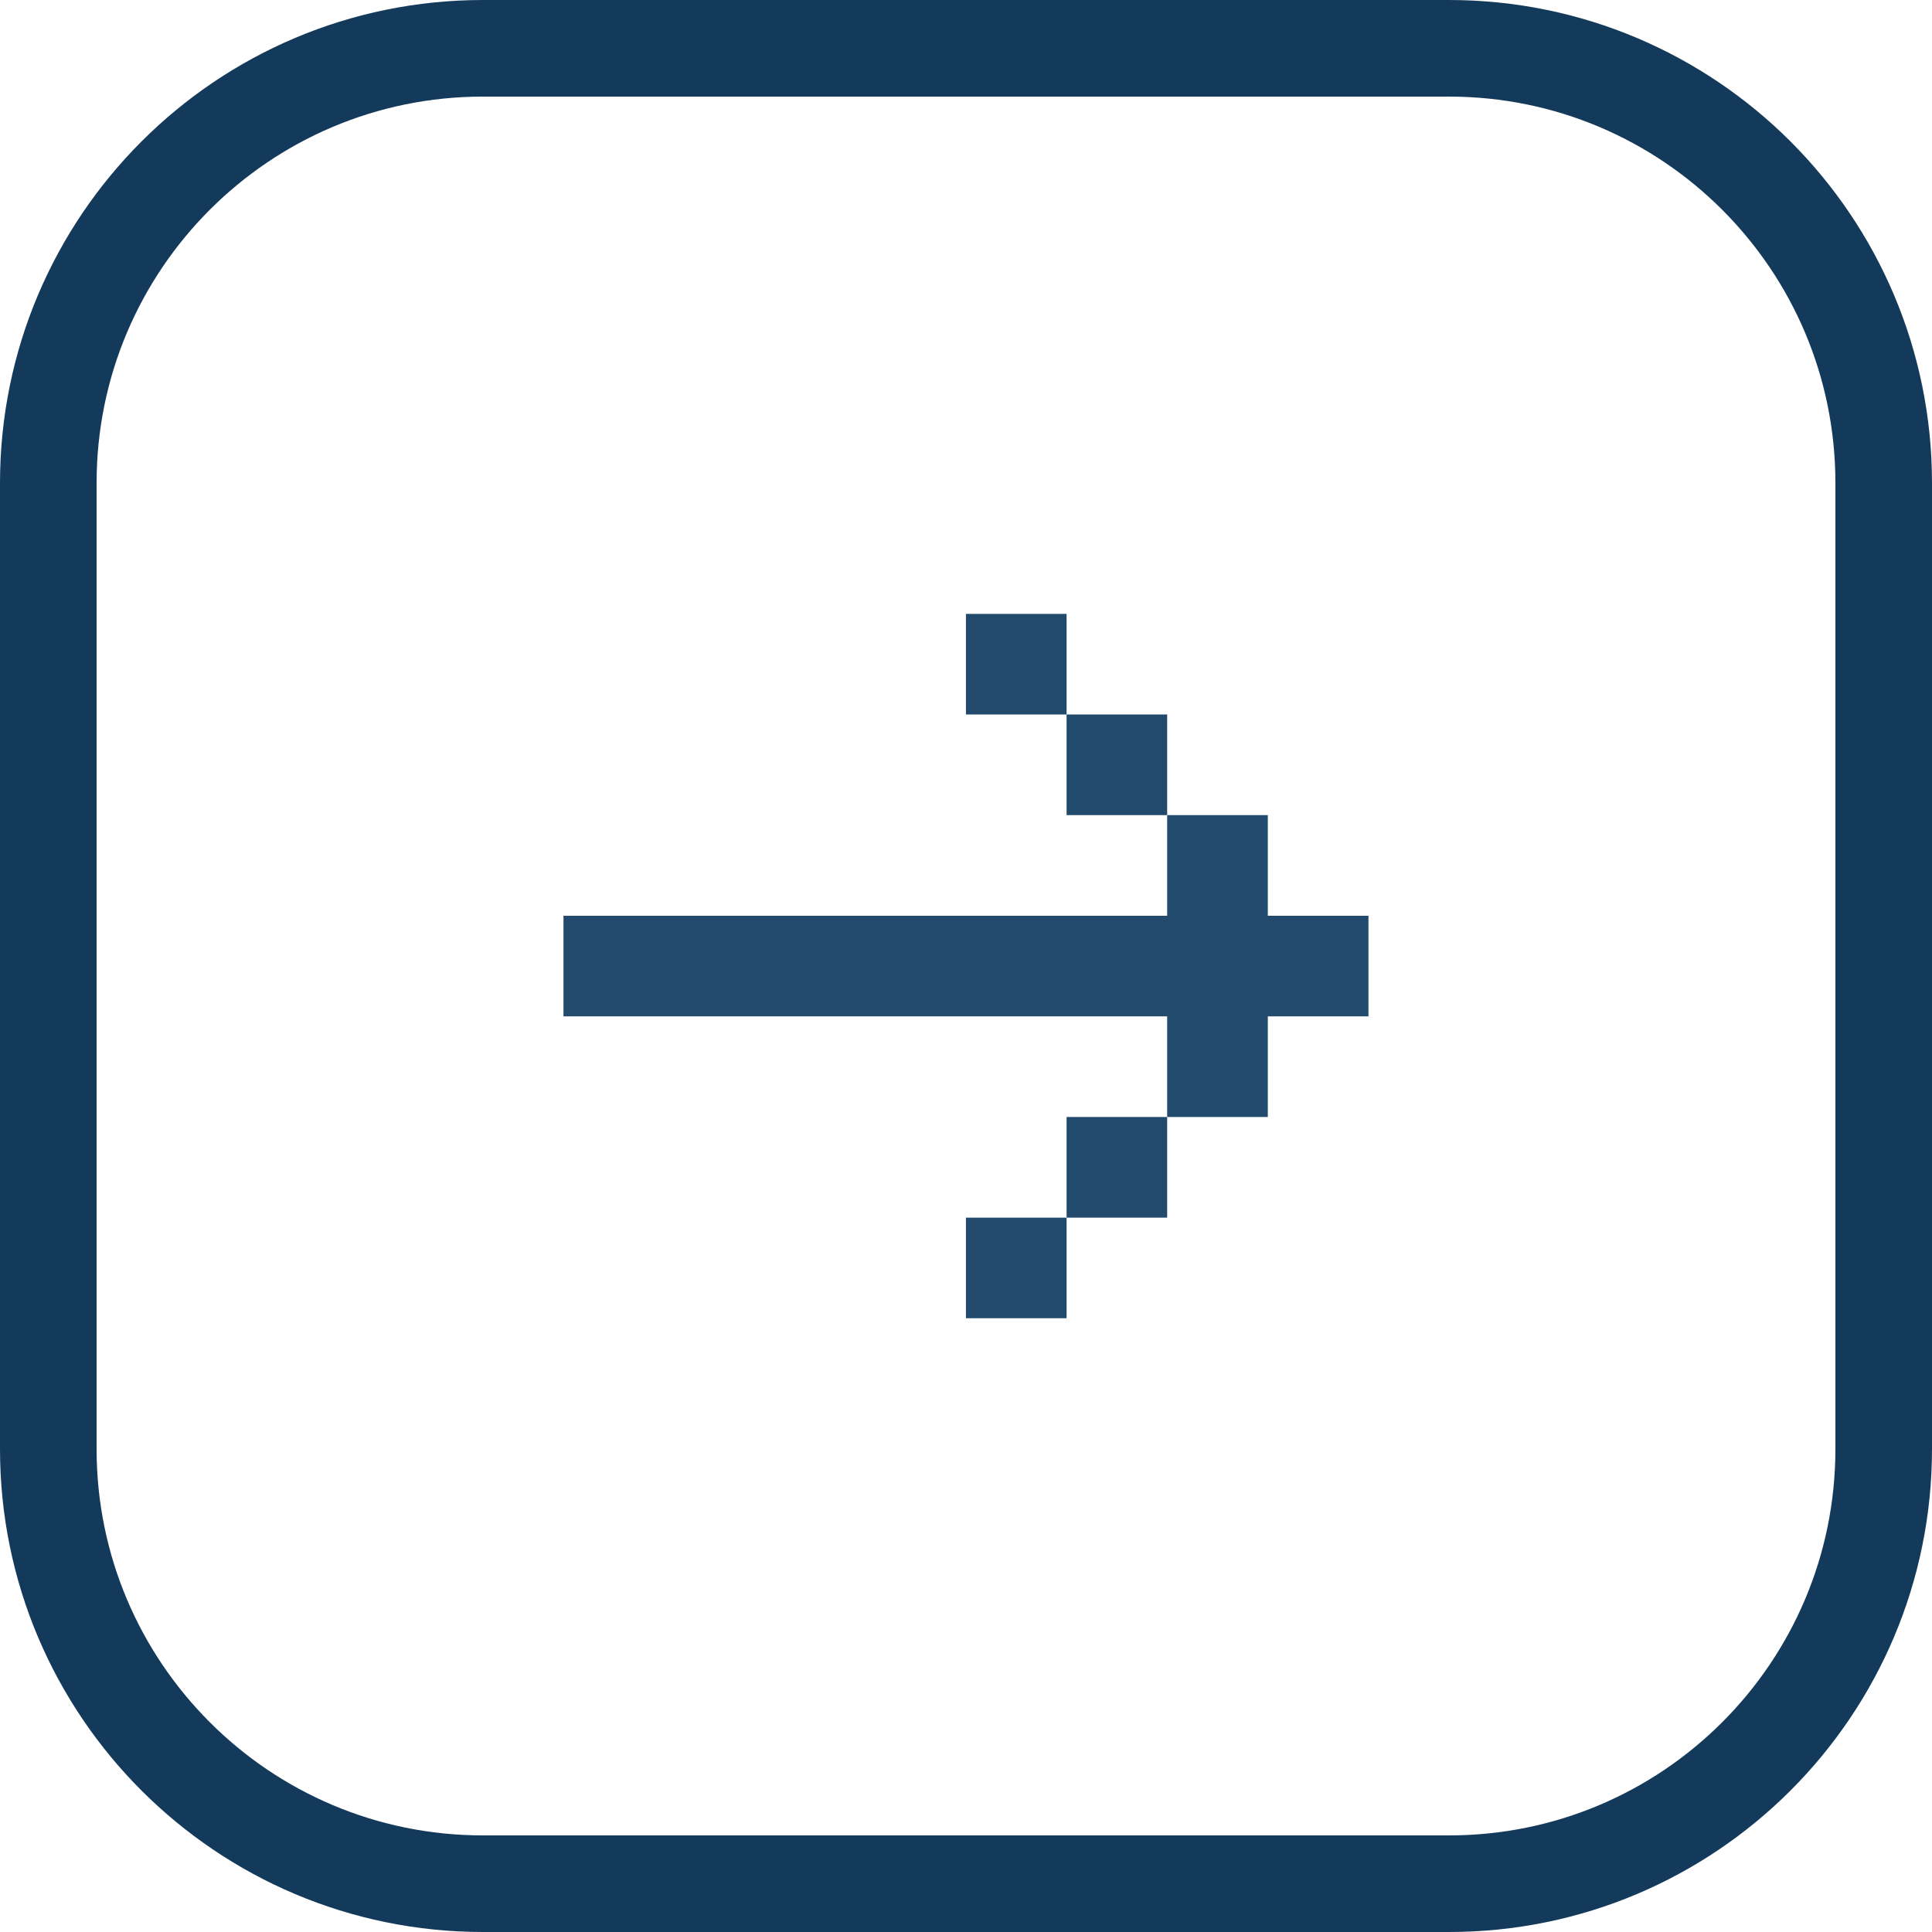
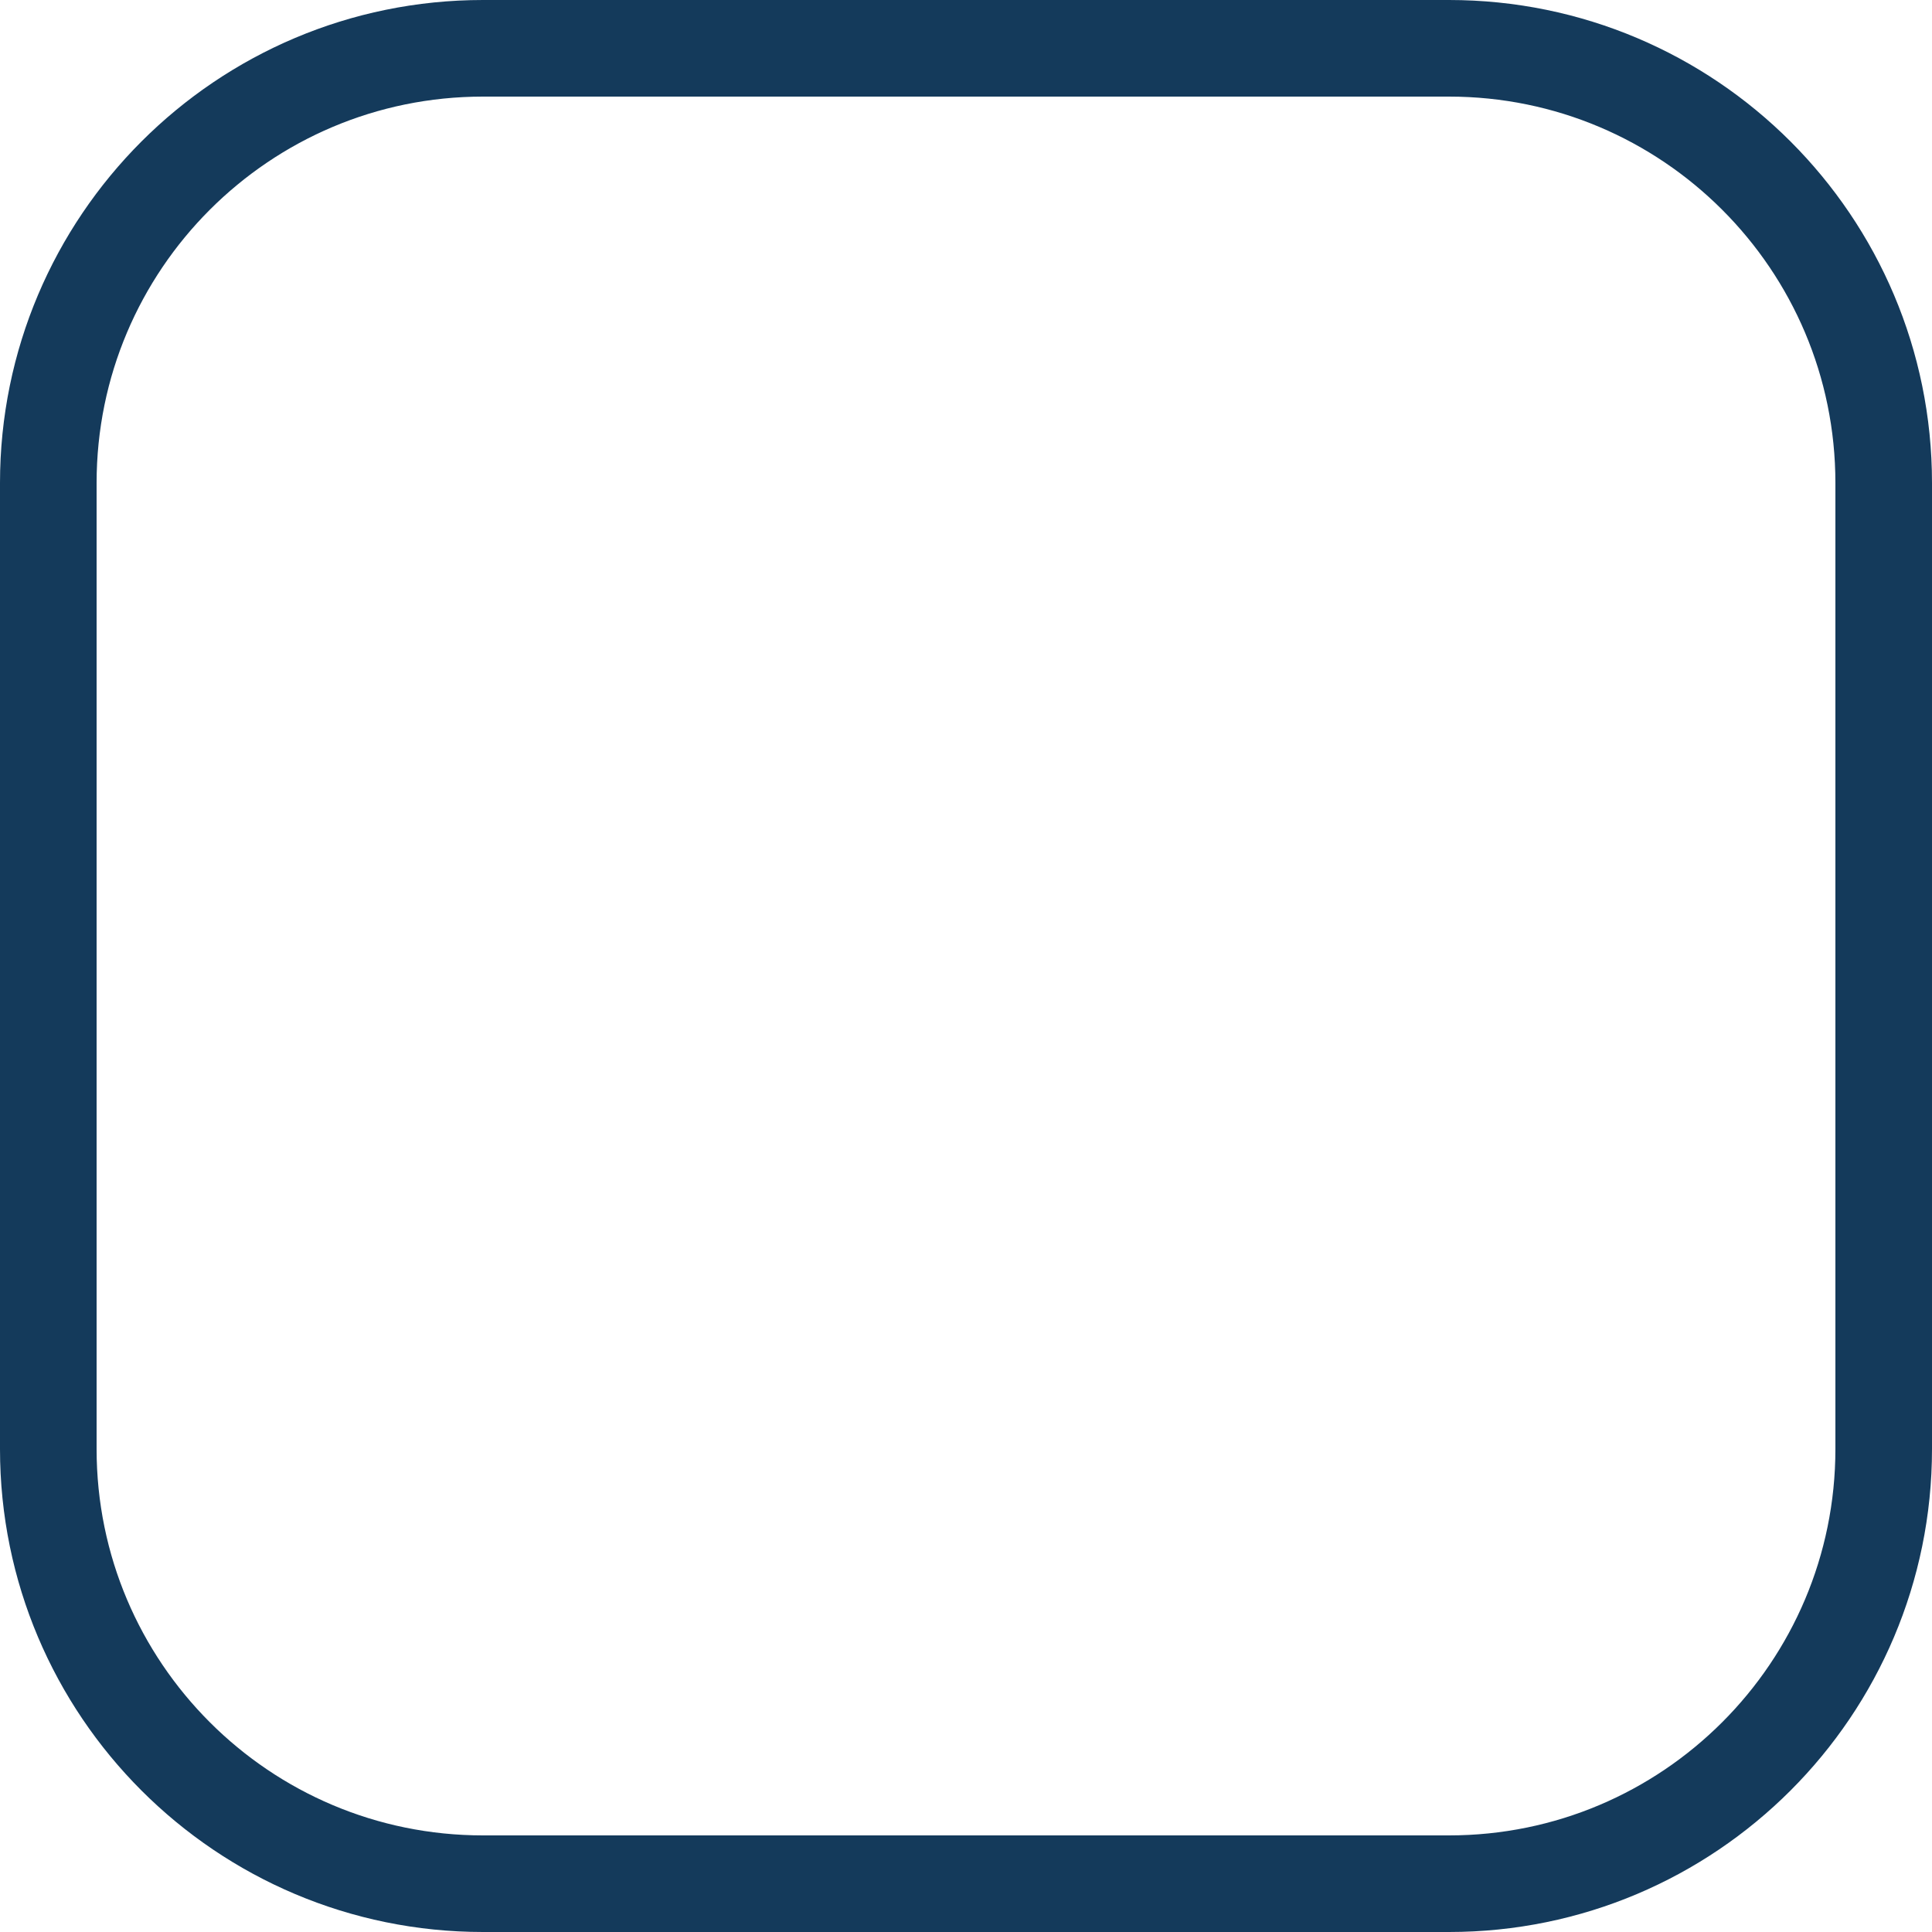
<svg xmlns="http://www.w3.org/2000/svg" width="32" height="32" viewBox="0 0 32 32" fill="none">
  <path d="M0.8 8C0.8 4.024 4.024 0.8 8 0.8H24C27.976 0.8 31.2 4.024 31.2 8V24C31.2 27.976 27.976 31.2 24 31.2H8C4.024 31.2 0.8 27.976 0.8 24V8Z" stroke="#143A5B" stroke-width="1.6" />
-   <path fill-rule="evenodd" clip-rule="evenodd" d="M9.333 15.168L9.333 16.834L19.332 16.834L19.332 18.501L20.999 18.501L20.999 16.834L22.666 16.834L22.666 15.168L20.999 15.168L20.999 13.501L19.332 13.501L19.332 15.168L9.333 15.168ZM17.666 21.834L17.666 20.168L19.332 20.168L19.332 18.501L17.666 18.501L17.666 20.168L15.999 20.168L15.999 21.834L17.666 21.834ZM17.666 13.501L17.666 11.834L19.332 11.834L19.332 13.501L17.666 13.501ZM15.999 10.168L15.999 11.834L17.666 11.834L17.666 10.168L15.999 10.168Z" fill="#214A6D" />
</svg>